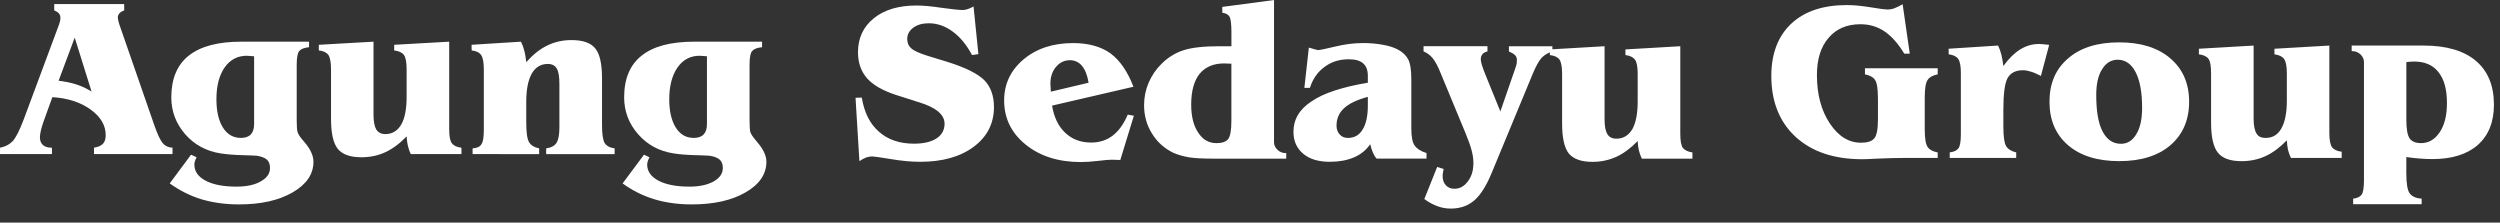
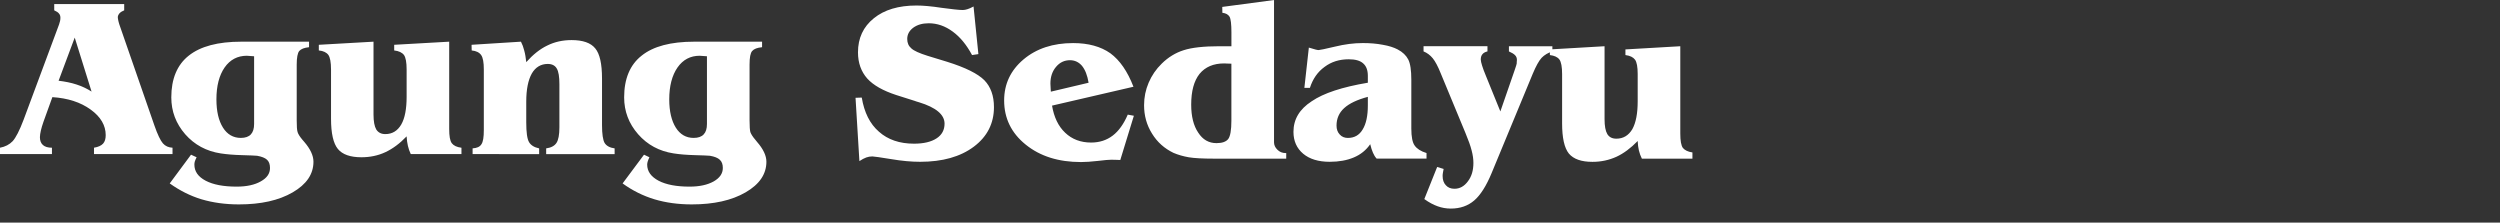
<svg xmlns="http://www.w3.org/2000/svg" width="146" height="13" viewBox="0 0 146 13" fill="none">
  <rect x="0" y="0" width="146" height="13" fill="#333333" stroke="none" />
  <path d="M41.286 7.238V3.286C41.245 3.281 41.181 3.274 41.114 3.274C40.978 3.266 40.897 3.256 40.861 3.256C40.318 3.256 39.885 3.485 39.566 3.942C39.248 4.4 39.084 5.023 39.084 5.801C39.084 6.5 39.215 7.052 39.469 7.457C39.72 7.853 40.068 8.054 40.509 8.054C40.778 8.054 40.969 7.984 41.095 7.849C41.224 7.714 41.286 7.514 41.286 7.238ZM36.36 10.712L37.61 9.034L37.926 9.184C37.882 9.272 37.85 9.355 37.829 9.422C37.809 9.492 37.795 9.551 37.795 9.61C37.795 10.01 38.023 10.322 38.462 10.555C38.903 10.785 39.504 10.899 40.268 10.899C40.853 10.899 41.314 10.797 41.681 10.594C42.033 10.39 42.213 10.136 42.213 9.809C42.213 9.6 42.158 9.439 42.034 9.328C41.919 9.219 41.728 9.143 41.461 9.097C41.351 9.087 41.05 9.072 40.57 9.06C40.093 9.048 39.684 9.013 39.341 8.959C38.498 8.83 37.806 8.454 37.267 7.84C36.722 7.217 36.45 6.5 36.45 5.686C36.45 4.605 36.789 3.784 37.473 3.249C38.152 2.704 39.176 2.434 40.541 2.434H44.505V2.757C44.221 2.785 44.032 2.857 43.928 2.978C43.822 3.096 43.774 3.363 43.774 3.776V7.026C43.774 7.372 43.791 7.599 43.821 7.715C43.864 7.832 43.953 7.979 44.109 8.16C44.13 8.195 44.17 8.235 44.209 8.284C44.574 8.702 44.758 9.091 44.758 9.443C44.758 10.172 44.352 10.765 43.542 11.234C42.727 11.706 41.681 11.937 40.399 11.937C39.603 11.937 38.872 11.835 38.217 11.638C37.556 11.438 36.931 11.127 36.36 10.712ZM27.6 8.999V8.664C27.851 8.649 28.018 8.575 28.111 8.431C28.214 8.283 28.255 8.011 28.255 7.595V4.061C28.255 3.649 28.207 3.368 28.1 3.216C27.993 3.064 27.813 2.973 27.547 2.946L27.539 2.616L30.424 2.434C30.504 2.59 30.569 2.761 30.616 2.955C30.672 3.15 30.705 3.377 30.734 3.628C31.129 3.185 31.541 2.857 31.965 2.657C32.384 2.448 32.854 2.341 33.383 2.341C34.038 2.341 34.498 2.501 34.762 2.825C35.026 3.141 35.158 3.727 35.158 4.584V7.306C35.158 7.826 35.211 8.179 35.309 8.347C35.414 8.519 35.614 8.628 35.894 8.665V9H31.896V8.665C32.181 8.628 32.384 8.519 32.497 8.347C32.61 8.179 32.669 7.869 32.669 7.435V4.925C32.669 4.486 32.622 4.177 32.514 4C32.41 3.822 32.235 3.734 31.991 3.734C31.587 3.734 31.273 3.922 31.057 4.295C30.843 4.675 30.733 5.224 30.733 5.941V7.144C30.733 7.726 30.786 8.116 30.896 8.3C31.002 8.481 31.201 8.607 31.486 8.665V9L27.6 8.999ZM19.332 6.934V4.061C19.332 3.635 19.277 3.35 19.176 3.208C19.069 3.064 18.887 2.973 18.619 2.946V2.616L21.813 2.434V6.688C21.813 7.09 21.868 7.381 21.974 7.562C22.088 7.74 22.262 7.831 22.502 7.831C22.906 7.831 23.215 7.644 23.433 7.271C23.646 6.902 23.747 6.355 23.747 5.65V4.061C23.747 3.643 23.695 3.362 23.595 3.216C23.484 3.069 23.294 2.977 23.021 2.946V2.616L26.233 2.434V7.528C26.233 7.947 26.277 8.224 26.389 8.368C26.498 8.508 26.68 8.593 26.949 8.628V8.999H23.989C23.917 8.845 23.861 8.689 23.822 8.519C23.782 8.354 23.758 8.169 23.746 7.964C23.346 8.384 22.931 8.689 22.505 8.888C22.078 9.087 21.611 9.184 21.105 9.184C20.454 9.184 19.995 9.02 19.733 8.7C19.466 8.376 19.332 7.786 19.332 6.934ZM14.84 7.238V3.286C14.793 3.281 14.737 3.274 14.662 3.274C14.531 3.266 14.448 3.256 14.413 3.256C13.872 3.256 13.436 3.485 13.117 3.942C12.799 4.4 12.639 5.023 12.639 5.801C12.639 6.5 12.768 7.052 13.024 7.457C13.275 7.853 13.624 8.054 14.067 8.054C14.325 8.054 14.525 7.984 14.649 7.849C14.776 7.714 14.84 7.514 14.84 7.238ZM9.912 10.712L11.156 9.034L11.482 9.184C11.437 9.272 11.404 9.355 11.38 9.422C11.359 9.492 11.352 9.551 11.352 9.61C11.352 10.01 11.569 10.322 12.013 10.555C12.453 10.785 13.054 10.899 13.819 10.899C14.401 10.899 14.871 10.797 15.228 10.594C15.593 10.39 15.768 10.136 15.768 9.809C15.768 9.6 15.713 9.439 15.593 9.328C15.475 9.219 15.278 9.143 15.015 9.097C14.902 9.087 14.602 9.072 14.128 9.06C13.648 9.048 13.236 9.013 12.887 8.959C12.048 8.83 11.356 8.454 10.816 7.84C10.275 7.217 10.004 6.5 10.004 5.686C10.004 4.605 10.345 3.784 11.024 3.249C11.709 2.704 12.732 2.434 14.092 2.434H18.048V2.757C17.773 2.785 17.583 2.857 17.476 2.978C17.38 3.096 17.328 3.363 17.328 3.776V7.026C17.328 7.372 17.342 7.599 17.38 7.715C17.415 7.832 17.508 7.979 17.66 8.16C17.684 8.195 17.723 8.235 17.767 8.284C18.127 8.702 18.306 9.091 18.306 9.443C18.306 10.172 17.9 10.765 17.093 11.234C16.278 11.706 15.236 11.937 13.955 11.937C13.155 11.937 12.432 11.835 11.765 11.638C11.107 11.438 10.494 11.127 9.912 10.712ZM3.451 1.423C3.476 1.352 3.494 1.288 3.508 1.225C3.52 1.169 3.528 1.104 3.528 1.04C3.528 0.944 3.505 0.858 3.444 0.791C3.391 0.719 3.293 0.662 3.167 0.604V0.238H7.253V0.604C7.14 0.648 7.051 0.703 6.98 0.775C6.921 0.847 6.88 0.922 6.88 1.003C6.88 1.052 6.891 1.105 6.902 1.17C6.911 1.228 6.934 1.312 6.97 1.429L9.013 7.316C9.204 7.867 9.375 8.216 9.515 8.374C9.657 8.536 9.849 8.616 10.075 8.626V8.997H5.49V8.626C5.735 8.585 5.909 8.507 6.019 8.388C6.123 8.275 6.173 8.107 6.173 7.892C6.173 7.326 5.884 6.823 5.293 6.398C4.706 5.971 3.959 5.731 3.058 5.673L2.537 7.117C2.468 7.304 2.424 7.474 2.386 7.625C2.353 7.78 2.331 7.904 2.331 8.01C2.331 8.215 2.391 8.367 2.509 8.471C2.628 8.575 2.802 8.627 3.034 8.627V8.998H0V8.627C0.304 8.571 0.552 8.441 0.74 8.244C0.924 8.041 1.14 7.625 1.379 6.991L3.451 1.423ZM3.422 4.715C3.8 4.762 4.147 4.829 4.467 4.934C4.782 5.036 5.077 5.174 5.347 5.348L4.364 2.196L3.422 4.715Z" fill="white" />
  <path d="M91.227 7.198V4.324C91.227 3.906 91.174 3.619 91.069 3.475C90.959 3.329 90.775 3.249 90.513 3.216V2.886L93.706 2.7V6.957C93.706 7.361 93.76 7.65 93.867 7.831C93.978 8.01 94.15 8.099 94.394 8.099C94.8 8.099 95.109 7.911 95.329 7.542C95.538 7.166 95.641 6.622 95.641 5.919V4.324C95.641 3.913 95.59 3.627 95.484 3.483C95.377 3.34 95.192 3.249 94.925 3.216V2.886L98.129 2.7V7.798C98.129 8.217 98.177 8.494 98.281 8.64C98.392 8.773 98.578 8.866 98.838 8.902V9.265H95.885C95.809 9.114 95.752 8.952 95.712 8.789C95.671 8.622 95.651 8.437 95.641 8.235C95.237 8.65 94.825 8.959 94.398 9.156C93.969 9.35 93.507 9.452 92.998 9.452C92.352 9.452 91.897 9.292 91.624 8.97C91.358 8.641 91.227 8.055 91.227 7.198ZM83.93 9.751L84.308 9.866C84.288 9.948 84.275 10.018 84.267 10.084C84.254 10.152 84.249 10.217 84.249 10.277C84.249 10.51 84.314 10.689 84.439 10.82C84.558 10.953 84.725 11.024 84.939 11.024C85.249 11.024 85.51 10.881 85.725 10.589C85.944 10.303 86.047 9.948 86.047 9.518C86.047 9.299 86.016 9.059 85.945 8.792C85.877 8.519 85.754 8.18 85.584 7.771L84.144 4.296C83.977 3.875 83.817 3.581 83.674 3.405C83.523 3.221 83.349 3.089 83.135 3.002V2.699H86.868V3.002C86.733 3.034 86.635 3.09 86.575 3.165C86.51 3.24 86.477 3.344 86.477 3.475C86.477 3.557 86.507 3.678 86.555 3.834C86.602 3.99 86.677 4.19 86.778 4.432L87.621 6.508L88.447 4.123C88.483 4.009 88.516 3.914 88.541 3.841C88.561 3.762 88.575 3.719 88.575 3.714C88.575 3.685 88.578 3.645 88.579 3.605C88.584 3.558 88.588 3.524 88.588 3.503C88.588 3.386 88.553 3.297 88.478 3.222C88.406 3.147 88.29 3.078 88.121 3.003V2.7H90.659V3.003C90.407 3.081 90.194 3.208 90.031 3.376C89.871 3.55 89.7 3.862 89.514 4.305L87.112 10.104C86.799 10.861 86.46 11.393 86.094 11.708C85.725 12.023 85.272 12.181 84.727 12.181C84.462 12.181 84.203 12.136 83.962 12.048C83.713 11.96 83.454 11.823 83.18 11.626L83.93 9.751ZM76.175 5.131L76.437 2.777C76.454 2.789 76.489 2.797 76.533 2.807C76.776 2.884 76.931 2.924 77.008 2.924C77.073 2.924 77.383 2.859 77.961 2.723C78.527 2.584 79.068 2.515 79.59 2.515C80.005 2.515 80.388 2.545 80.753 2.615C81.116 2.677 81.404 2.771 81.62 2.885C81.913 3.036 82.121 3.24 82.24 3.471C82.362 3.705 82.421 4.101 82.421 4.654V7.506C82.421 7.993 82.487 8.324 82.618 8.502C82.749 8.688 82.972 8.834 83.309 8.938V9.264H80.396C80.304 9.164 80.236 9.047 80.18 8.918C80.12 8.784 80.069 8.618 80.021 8.421C79.782 8.77 79.459 9.028 79.062 9.195C78.664 9.363 78.198 9.449 77.653 9.449C76.997 9.449 76.48 9.291 76.106 8.978C75.73 8.663 75.538 8.234 75.538 7.701C75.538 6.968 75.89 6.378 76.6 5.916C77.299 5.437 78.397 5.08 79.882 4.831V4.43C79.882 4.104 79.793 3.86 79.609 3.702C79.432 3.54 79.149 3.462 78.767 3.462C78.224 3.462 77.755 3.605 77.354 3.907C76.95 4.198 76.666 4.61 76.499 5.13L76.175 5.131ZM79.882 5.656C79.257 5.824 78.797 6.041 78.499 6.314C78.203 6.583 78.053 6.925 78.053 7.333C78.053 7.548 78.114 7.722 78.239 7.853C78.363 7.994 78.527 8.055 78.715 8.055C79.091 8.055 79.379 7.897 79.577 7.565C79.782 7.235 79.882 6.764 79.882 6.157V5.656ZM75.115 9.265H70.9C70.242 9.265 69.747 9.239 69.428 9.186C69.102 9.129 68.803 9.043 68.53 8.927C68.007 8.675 67.588 8.306 67.278 7.802C66.966 7.302 66.814 6.753 66.814 6.144C66.814 5.684 66.902 5.248 67.08 4.832C67.261 4.409 67.515 4.037 67.847 3.714C68.219 3.347 68.65 3.082 69.125 2.932C69.598 2.778 70.297 2.7 71.222 2.7H71.915V1.886C71.915 1.415 71.878 1.107 71.805 0.974C71.721 0.843 71.591 0.772 71.387 0.747L71.38 0.404L74.403 0V8.306C74.403 8.464 74.463 8.611 74.598 8.741C74.729 8.874 74.89 8.939 75.079 8.939H75.116L75.115 9.265ZM71.913 7.045V3.719C71.868 3.719 71.814 3.716 71.743 3.714C71.62 3.705 71.536 3.704 71.488 3.704C70.866 3.704 70.388 3.909 70.055 4.313C69.726 4.727 69.566 5.323 69.566 6.113C69.566 6.794 69.702 7.343 69.975 7.744C70.242 8.159 70.596 8.359 71.043 8.359C71.379 8.359 71.602 8.277 71.729 8.117C71.85 7.956 71.913 7.597 71.913 7.045ZM61.439 6.168C61.553 6.844 61.805 7.374 62.206 7.752C62.606 8.133 63.11 8.325 63.72 8.325C64.209 8.325 64.629 8.189 64.985 7.917C65.335 7.65 65.628 7.238 65.861 6.694L66.218 6.76L65.425 9.343C65.327 9.335 65.236 9.333 65.15 9.333C65.06 9.328 64.978 9.328 64.898 9.328C64.765 9.328 64.503 9.349 64.111 9.398C63.721 9.442 63.39 9.464 63.131 9.464C61.815 9.464 60.74 9.126 59.897 8.442C59.061 7.769 58.642 6.904 58.642 5.869C58.642 4.906 59.019 4.107 59.772 3.471C60.528 2.835 61.491 2.516 62.669 2.516C63.563 2.516 64.288 2.718 64.845 3.111C65.398 3.518 65.848 4.168 66.194 5.066L61.439 6.168ZM63.574 4.832C63.501 4.397 63.375 4.076 63.189 3.845C63.001 3.627 62.766 3.516 62.487 3.516C62.163 3.516 61.894 3.643 61.676 3.901C61.456 4.157 61.344 4.486 61.344 4.88C61.344 4.925 61.351 5.029 61.36 5.201C61.36 5.267 61.37 5.312 61.37 5.353L63.574 4.832ZM55.308 3.607C56.382 3.942 57.108 4.305 57.488 4.687C57.859 5.07 58.047 5.595 58.047 6.257C58.047 7.206 57.653 7.982 56.871 8.566C56.083 9.158 55.032 9.449 53.739 9.449C53.217 9.449 52.648 9.396 52.034 9.291C51.414 9.193 51.046 9.135 50.948 9.135C50.822 9.135 50.7 9.155 50.59 9.196C50.469 9.239 50.343 9.308 50.189 9.409L49.963 5.711L50.327 5.698C50.469 6.561 50.798 7.23 51.331 7.692C51.851 8.156 52.536 8.391 53.376 8.391C53.947 8.391 54.387 8.284 54.697 8.079C55.006 7.88 55.162 7.588 55.162 7.221C55.162 6.695 54.664 6.276 53.673 5.973C53.559 5.936 53.473 5.919 53.418 5.891L52.342 5.55C51.571 5.298 51.005 4.982 50.645 4.583C50.292 4.183 50.106 3.675 50.106 3.056C50.106 2.224 50.415 1.564 51.033 1.066C51.644 0.57 52.473 0.322 53.523 0.322C53.907 0.322 54.397 0.365 54.991 0.457C55.6 0.537 56.005 0.585 56.224 0.585C56.307 0.585 56.402 0.569 56.5 0.536C56.597 0.506 56.717 0.456 56.855 0.378L57.138 3.16L56.768 3.215C56.449 2.623 56.081 2.168 55.639 1.845C55.196 1.518 54.73 1.359 54.237 1.359C53.864 1.359 53.566 1.448 53.327 1.623C53.1 1.797 52.982 2.014 52.982 2.275C52.982 2.504 53.059 2.687 53.223 2.826C53.376 2.968 53.694 3.11 54.172 3.26L55.308 3.607Z" fill="white" />
-   <path d="M137.424 11.927V11.601C137.648 11.578 137.821 11.496 137.917 11.371C138.007 11.25 138.056 10.963 138.056 10.525V3.627C138.056 3.458 137.989 3.315 137.86 3.184C137.727 3.055 137.562 2.987 137.377 2.987H137.338V2.661H141.545C142.871 2.661 143.885 2.959 144.592 3.553C145.294 4.151 145.646 4.999 145.646 6.115C145.646 7.127 145.331 7.905 144.706 8.462C144.082 9.012 143.196 9.29 142.051 9.29C141.821 9.29 141.578 9.281 141.327 9.26C141.068 9.243 140.806 9.211 140.531 9.17L140.528 10.089C140.528 10.711 140.594 11.109 140.721 11.284C140.847 11.468 141.084 11.578 141.424 11.601V11.927L137.424 11.927ZM140.531 7.007C140.531 7.548 140.598 7.905 140.726 8.089C140.859 8.269 141.079 8.358 141.386 8.358C141.836 8.358 142.199 8.144 142.486 7.715C142.765 7.289 142.902 6.725 142.902 6.014C142.902 5.225 142.74 4.628 142.406 4.211C142.086 3.799 141.605 3.593 140.977 3.593C140.938 3.593 140.84 3.601 140.694 3.609C140.623 3.614 140.577 3.621 140.531 3.628V7.007ZM129.127 7.163V4.289C129.127 3.866 129.083 3.584 128.976 3.435C128.874 3.297 128.686 3.206 128.415 3.172V2.847L131.611 2.661V6.915C131.611 7.32 131.665 7.613 131.776 7.788C131.882 7.976 132.058 8.055 132.306 8.055C132.711 8.055 133.023 7.877 133.232 7.502C133.444 7.126 133.552 6.587 133.552 5.881V4.289C133.552 3.869 133.497 3.588 133.389 3.443C133.286 3.297 133.097 3.211 132.827 3.172V2.847L136.034 2.661V7.757C136.034 8.178 136.088 8.454 136.191 8.597C136.294 8.736 136.482 8.83 136.754 8.861V9.225H133.793C133.718 9.079 133.664 8.922 133.62 8.754C133.585 8.587 133.56 8.398 133.552 8.195C133.145 8.612 132.733 8.922 132.307 9.116C131.88 9.313 131.413 9.412 130.906 9.412C130.255 9.412 129.801 9.252 129.534 8.927C129.265 8.604 129.127 8.017 129.127 7.163ZM119.69 5.94C119.69 4.872 120.049 4.031 120.779 3.41C121.501 2.782 122.499 2.474 123.763 2.474C125.017 2.474 126.016 2.782 126.75 3.41C127.475 4.031 127.845 4.872 127.845 5.94C127.845 7.011 127.476 7.856 126.75 8.483C126.024 9.102 125.024 9.41 123.763 9.41C122.499 9.41 121.502 9.102 120.779 8.483C120.049 7.856 119.69 7.011 119.69 5.94ZM123.673 3.488C123.297 3.488 122.991 3.672 122.761 4.046C122.529 4.415 122.42 4.917 122.42 5.548C122.42 6.479 122.537 7.184 122.785 7.669C123.04 8.155 123.397 8.397 123.865 8.397C124.241 8.397 124.543 8.209 124.763 7.831C124.993 7.458 125.099 6.946 125.099 6.299C125.099 5.402 124.976 4.715 124.726 4.225C124.478 3.739 124.127 3.488 123.673 3.488ZM114.516 4.289C114.516 3.875 114.466 3.596 114.361 3.443C114.257 3.297 114.077 3.206 113.804 3.172L113.8 2.846L116.688 2.66C116.765 2.818 116.828 2.989 116.878 3.185C116.926 3.385 116.97 3.607 116.995 3.856C117.312 3.421 117.643 3.093 117.984 2.884C118.326 2.673 118.69 2.569 119.082 2.569C119.194 2.569 119.376 2.589 119.631 2.614L119.672 2.621L119.189 4.436C118.965 4.321 118.775 4.234 118.606 4.184C118.44 4.131 118.282 4.102 118.145 4.102C117.72 4.102 117.422 4.25 117.25 4.548C117.08 4.844 116.996 5.467 116.996 6.415V7.371C116.996 7.962 117.049 8.351 117.155 8.531C117.268 8.712 117.47 8.84 117.747 8.9V9.222H113.864V8.9C114.107 8.871 114.276 8.793 114.372 8.662C114.468 8.535 114.514 8.256 114.514 7.822V4.289H114.516ZM109.67 5.707C109.67 5.189 109.615 4.838 109.506 4.675C109.397 4.508 109.197 4.397 108.914 4.342V3.985H113.162V4.342C112.874 4.397 112.677 4.508 112.569 4.675C112.456 4.838 112.405 5.189 112.405 5.707V7.548C112.405 8.067 112.456 8.407 112.569 8.575C112.669 8.735 112.873 8.848 113.162 8.903V9.224H111.192C110.744 9.224 110.253 9.238 109.716 9.26C109.179 9.29 108.86 9.299 108.766 9.299C107.116 9.299 105.816 8.866 104.867 7.995C103.921 7.125 103.445 5.935 103.445 4.437C103.445 3.129 103.836 2.114 104.605 1.386C105.378 0.659 106.468 0.296 107.856 0.296C108.272 0.296 108.748 0.345 109.265 0.429C109.783 0.517 110.108 0.556 110.221 0.556C110.342 0.556 110.467 0.539 110.61 0.492C110.747 0.441 110.917 0.361 111.114 0.248L111.53 3.133H111.21C110.851 2.544 110.467 2.106 110.049 1.829C109.638 1.552 109.17 1.415 108.648 1.415C107.862 1.415 107.238 1.679 106.79 2.21C106.333 2.735 106.108 3.463 106.108 4.377C106.108 5.508 106.357 6.448 106.858 7.203C107.361 7.961 107.967 8.335 108.686 8.335C109.053 8.335 109.31 8.251 109.453 8.086C109.6 7.918 109.672 7.549 109.672 6.981V5.707H109.67Z" fill="white" />
</svg>